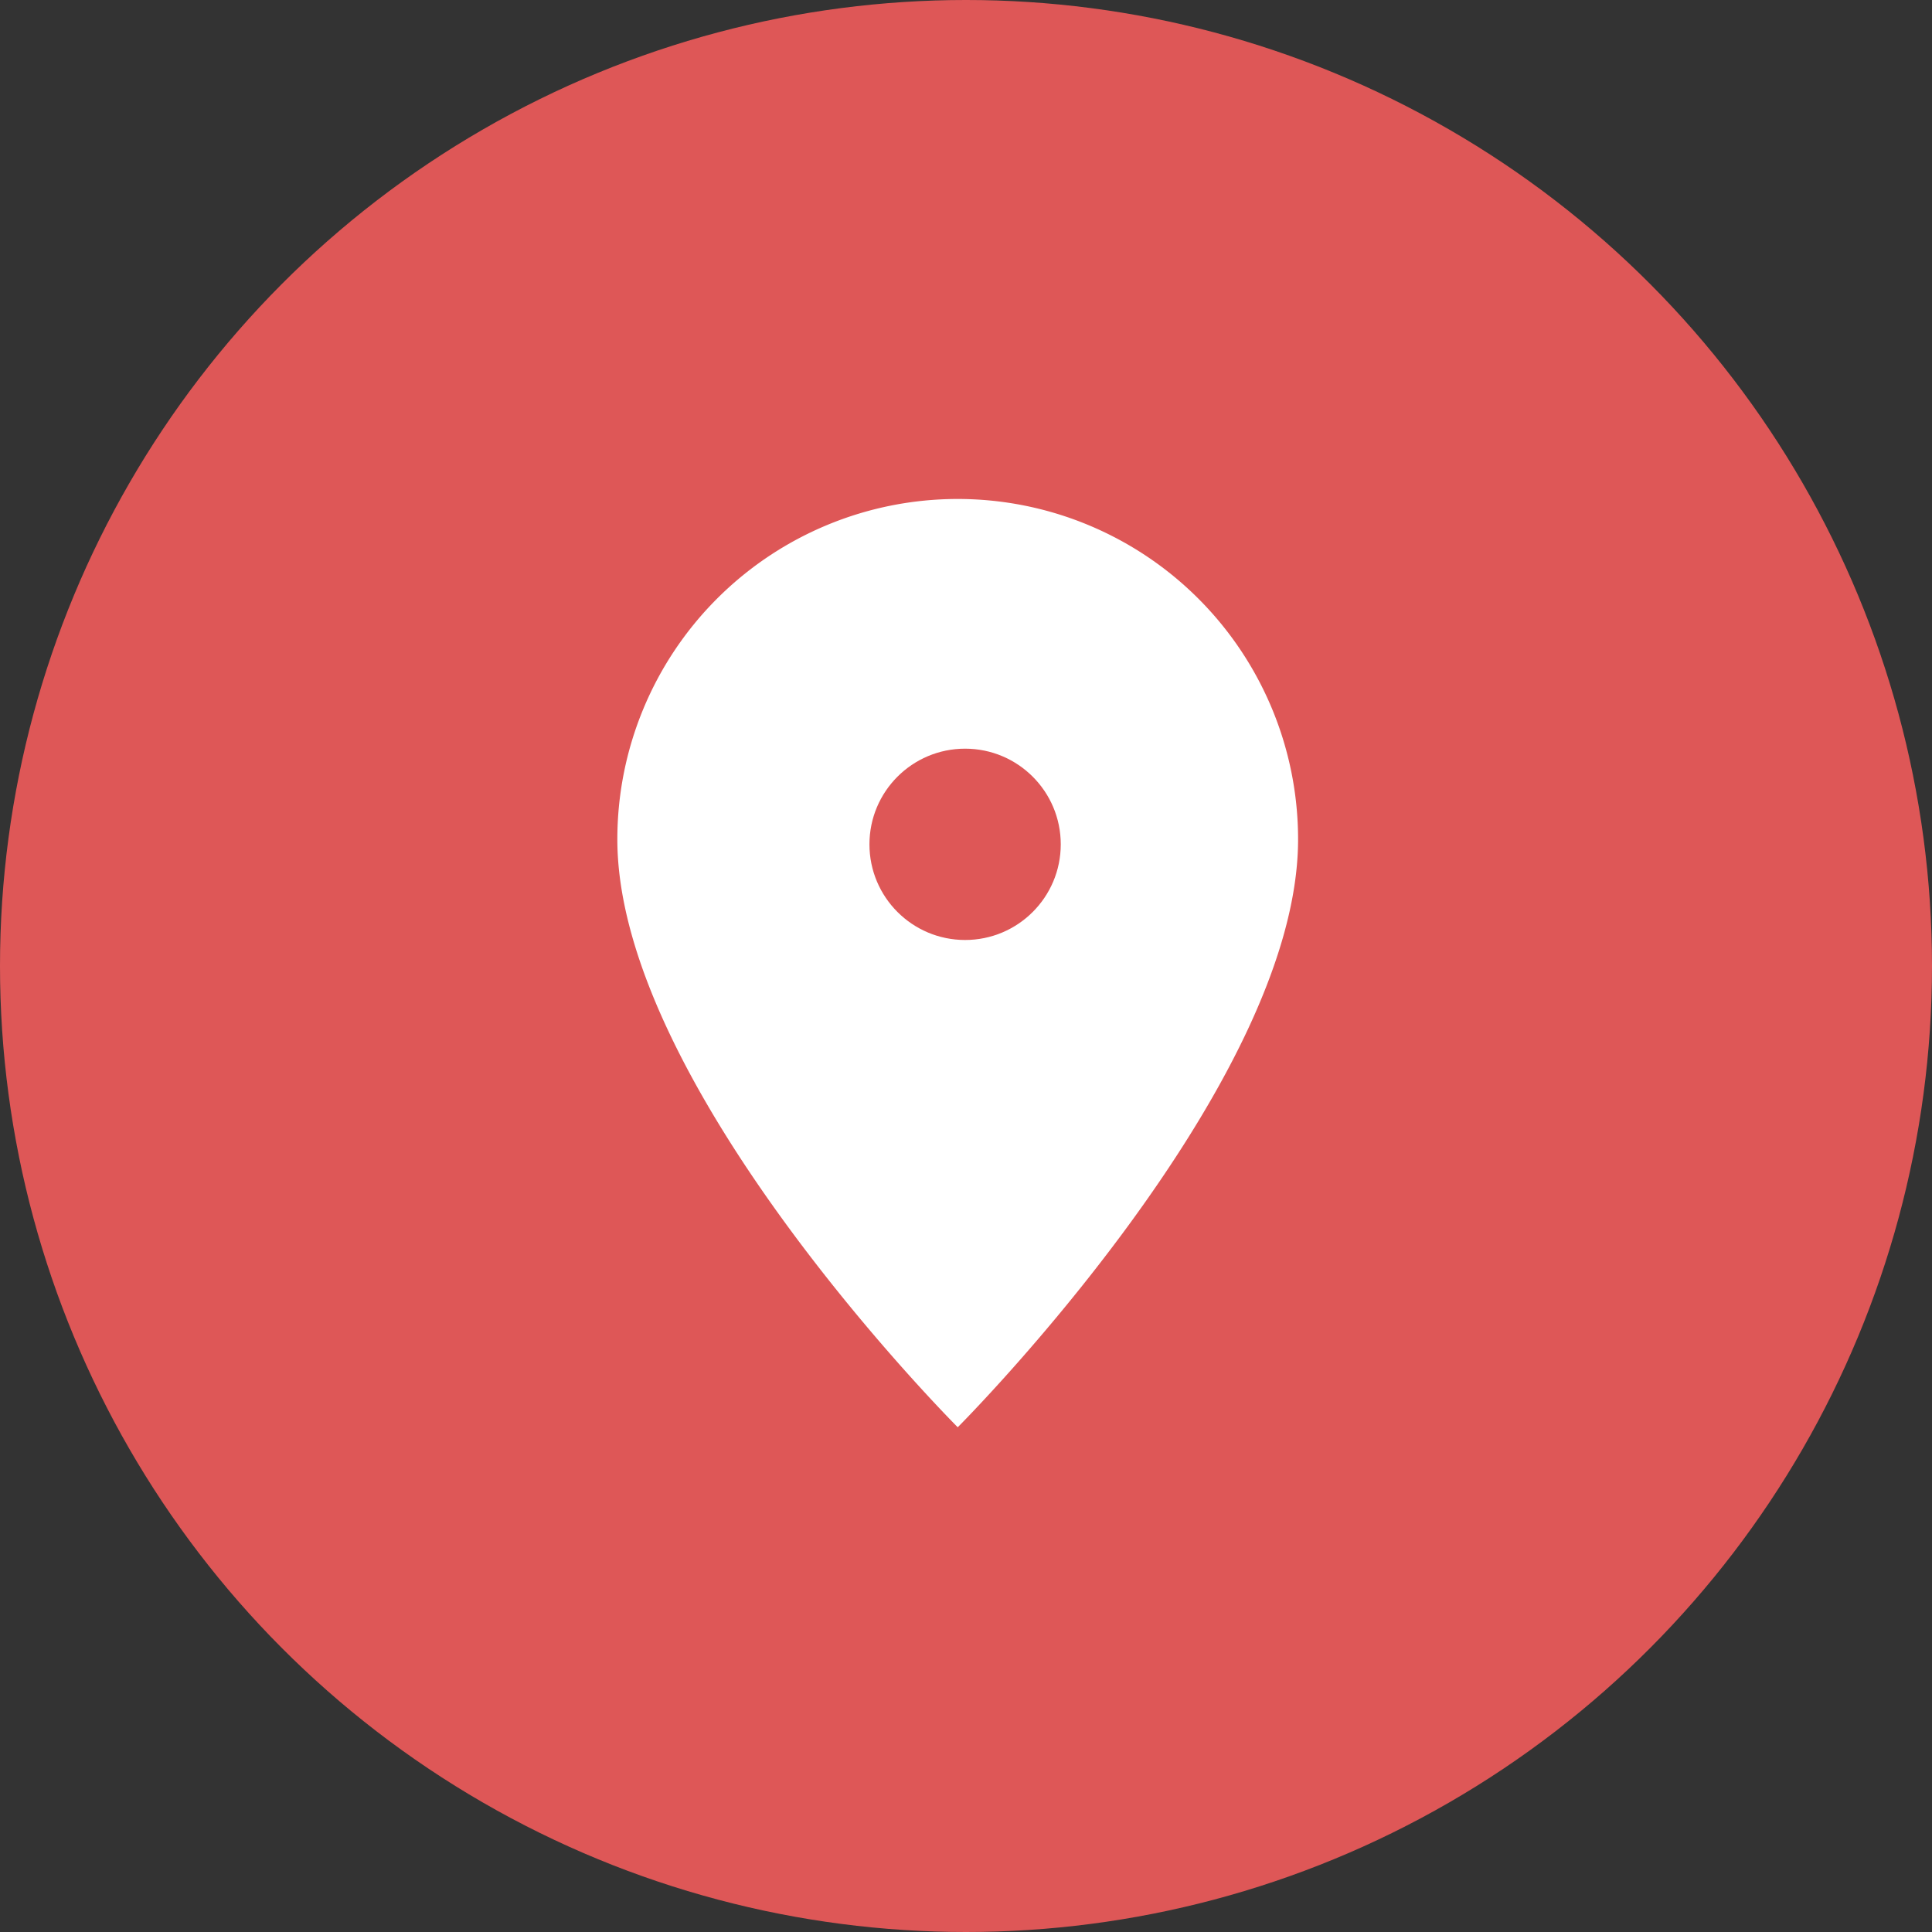
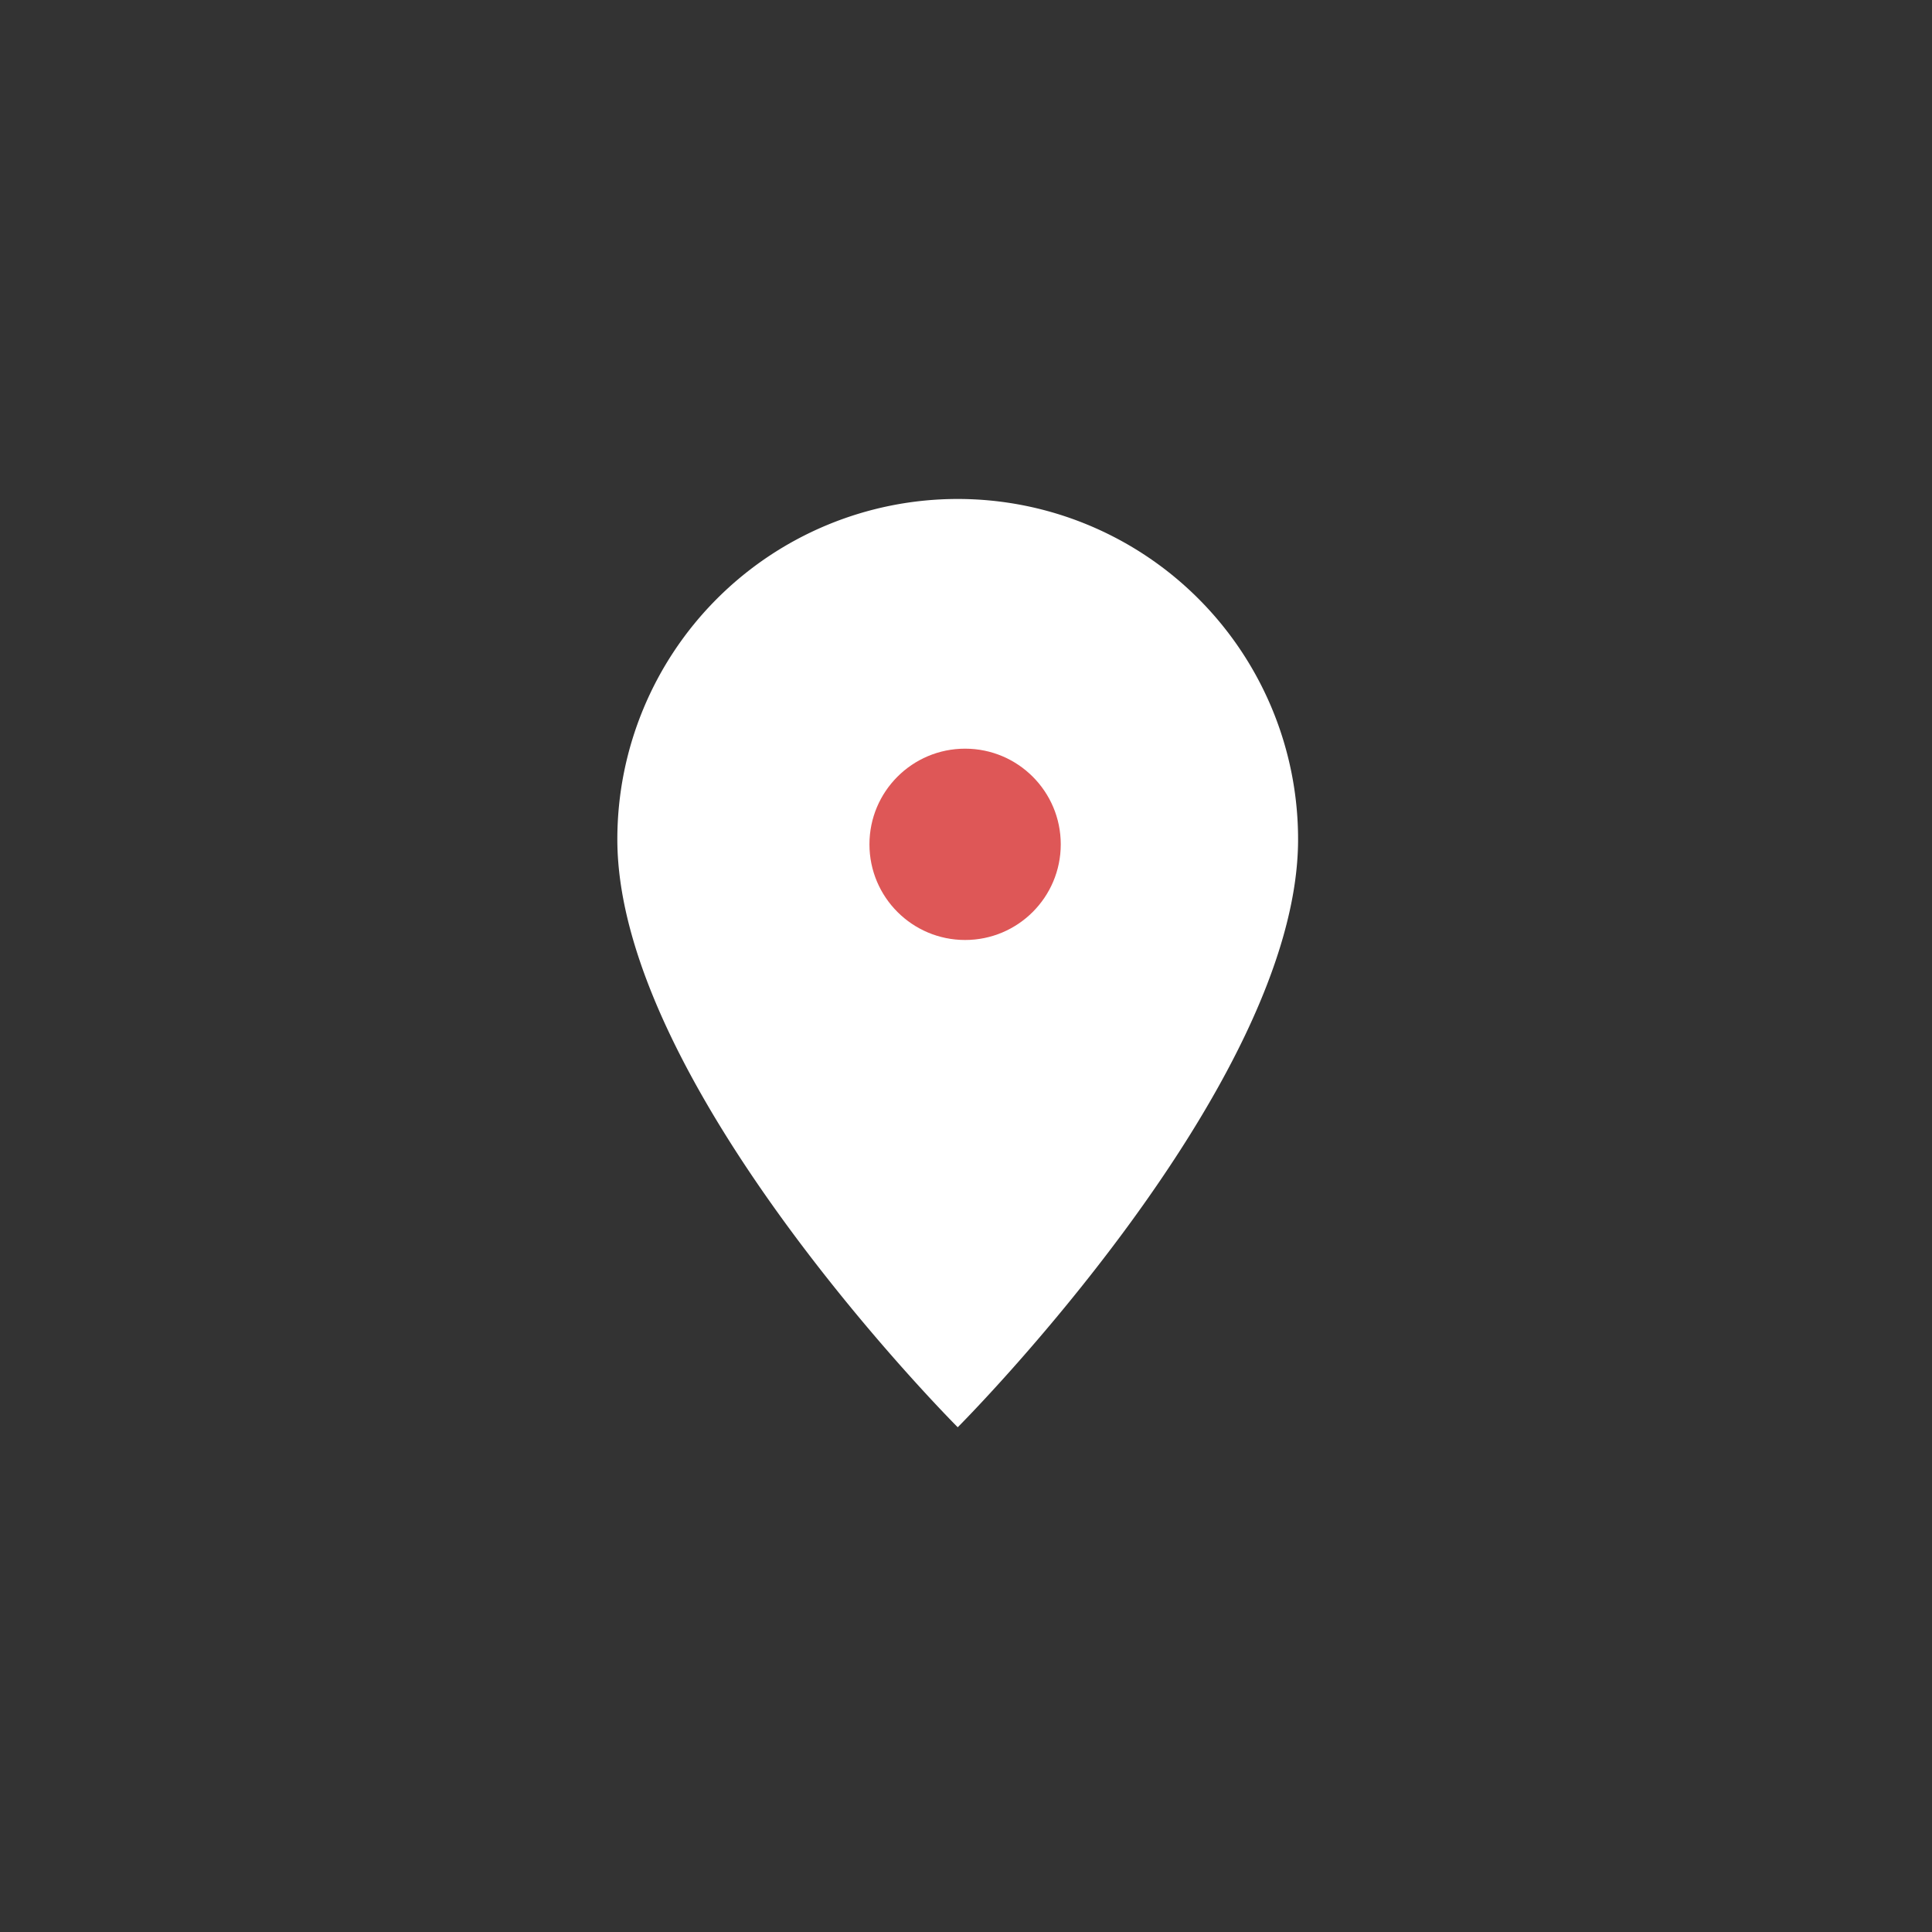
<svg xmlns="http://www.w3.org/2000/svg" id="グループ_227" data-name="グループ 227" width="43" height="43" viewBox="0 0 43 43">
  <rect x="0" y="0" width="43" height="43" fill="#333333" stroke="none" />
-   <circle id="楕円形_67" data-name="楕円形 67" cx="21.5" cy="21.5" r="21.5" fill="#de5757" />
  <g id="_809_pin_f" data-name="809_pin_f" transform="translate(13.74 11.106)">
    <path id="パス_242" data-name="パス 242" d="M28.151,16.575c0,5.509-7.575,13.085-7.575,13.085S13,22.085,13,16.575a7.575,7.575,0,0,1,15.151,0Z" transform="translate(-13 -9)" fill="#fff" />
    <circle id="楕円形_66" data-name="楕円形 66" cx="2.129" cy="2.129" r="2.129" transform="translate(5.611 5.557)" fill="#de5757" />
  </g>
</svg>